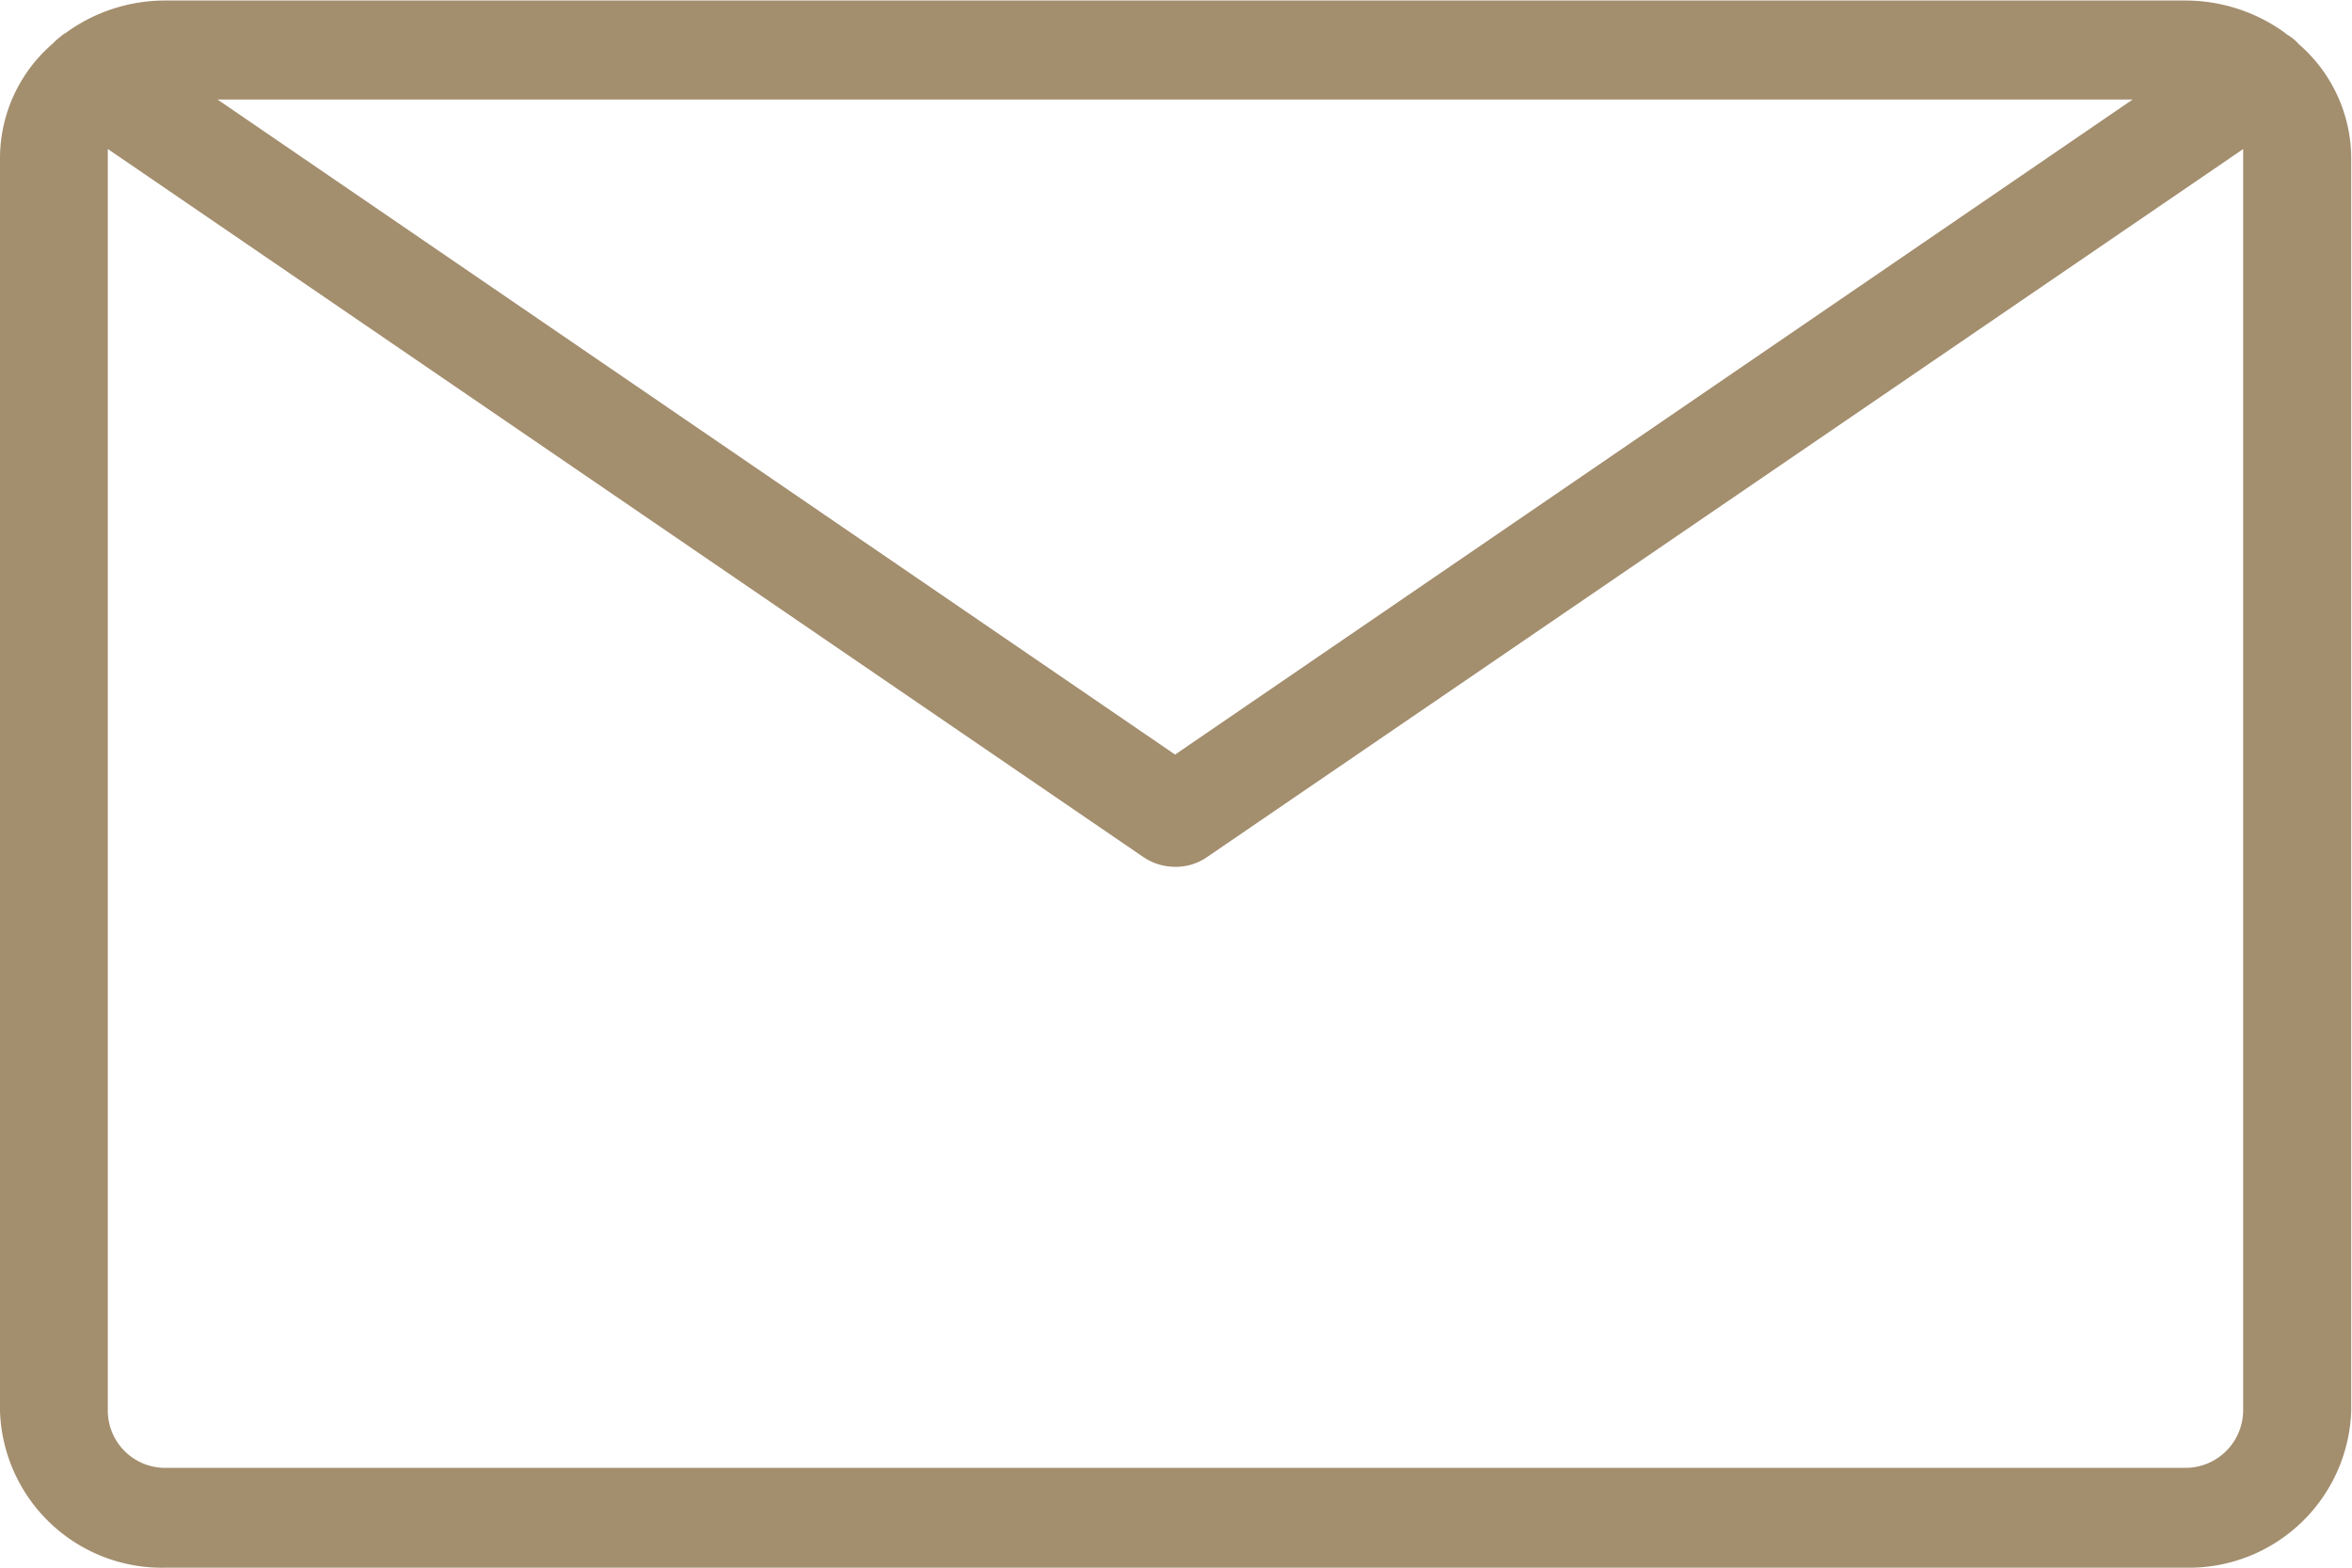
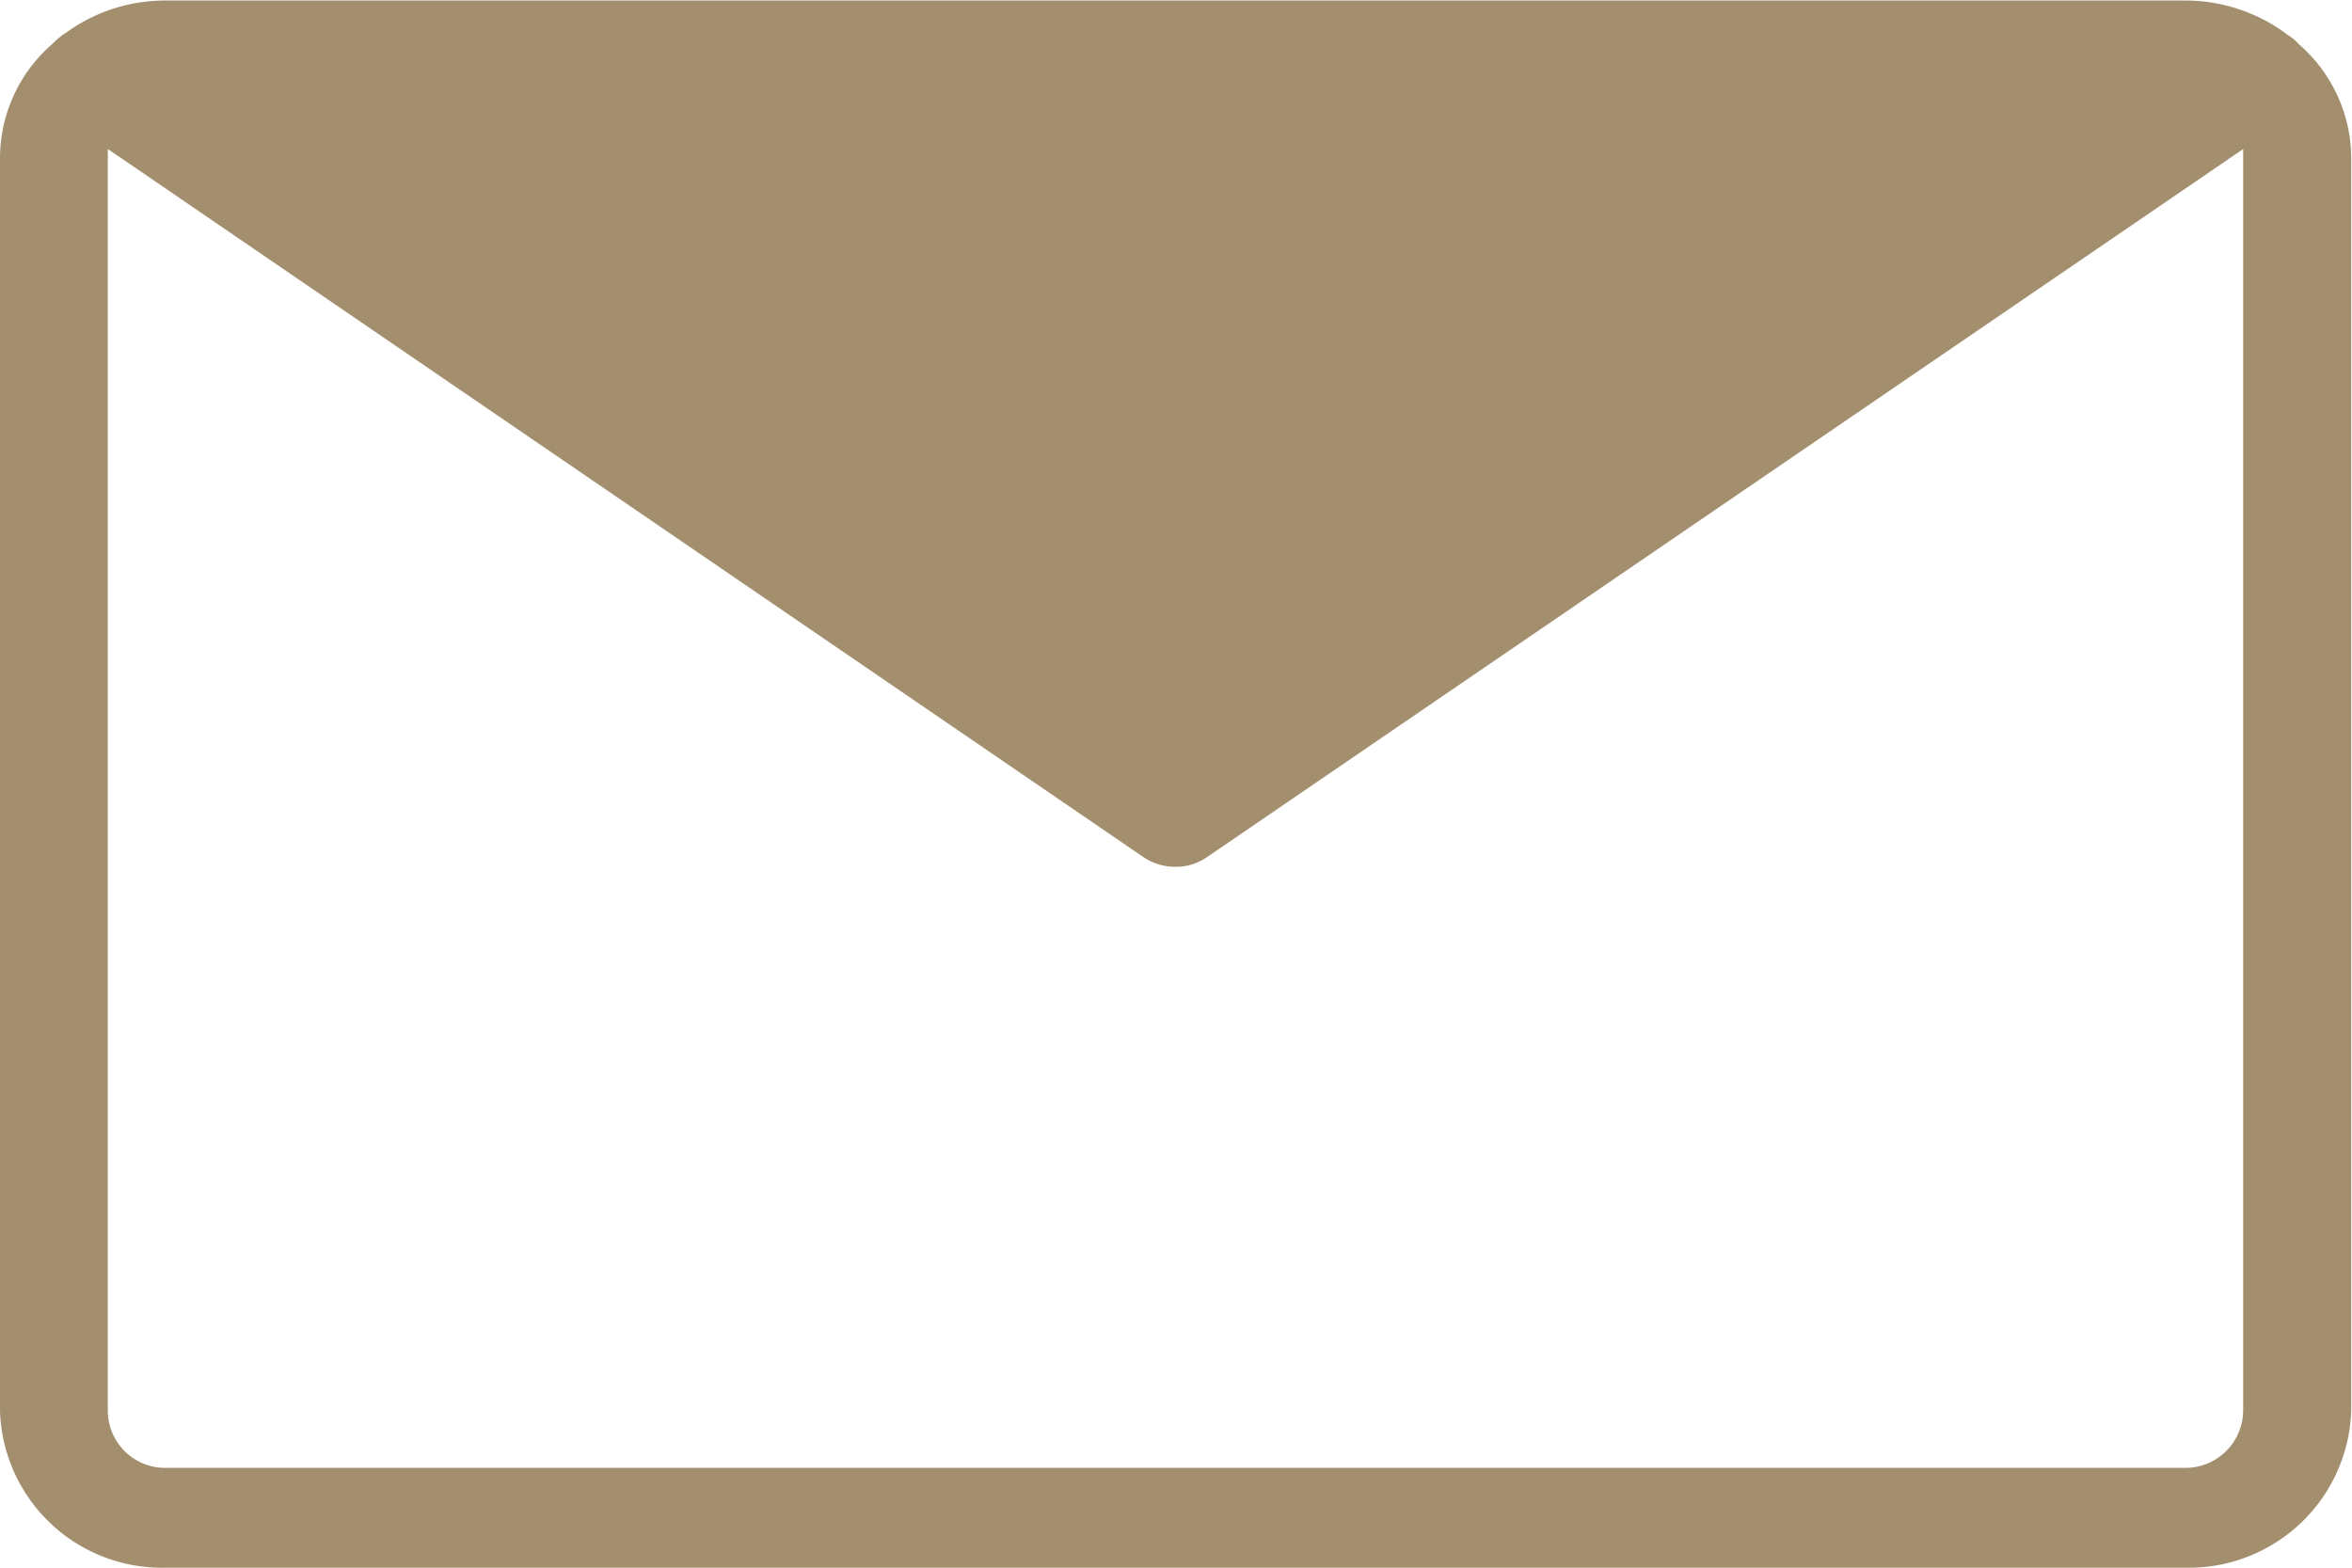
<svg xmlns="http://www.w3.org/2000/svg" width="18" height="12" viewBox="0 0 18 12">
-   <path id="ic_email" d="M1207.175,22522.451H1191.72a1.24,1.24,0,0,1-1.27-1.2v-9.592a1.159,1.159,0,0,1,.4-.871l.018-.018a.521.521,0,0,1,.051-.043l0,0,.014-.012.023-.014a1.289,1.289,0,0,1,.765-.246h15.449a1.3,1.3,0,0,1,.765.246l.017.014a.356.356,0,0,1,.075.057l.017.018a1.159,1.159,0,0,1,.4.871v9.592A1.243,1.243,0,0,1,1207.175,22522.451Zm-15.9-10.859v9.656a.439.439,0,0,0,.441.439h15.455a.442.442,0,0,0,.446-.439v-9.656l-7.93,5.42a.415.415,0,0,1-.241.074.434.434,0,0,1-.245-.074l-7.925-5.42Zm.84-.379v0l7.328,5.014,7.328-5.014H1192.12Z" transform="translate(-1190.45 -22510.451)" fill="#a38e6e" />
+   <path id="ic_email" d="M1207.175,22522.451H1191.72a1.24,1.24,0,0,1-1.27-1.2v-9.592a1.159,1.159,0,0,1,.4-.871l.018-.018a.521.521,0,0,1,.051-.043l0,0,.014-.012.023-.014a1.289,1.289,0,0,1,.765-.246h15.449a1.3,1.3,0,0,1,.765.246l.017.014a.356.356,0,0,1,.075.057l.017.018a1.159,1.159,0,0,1,.4.871v9.592A1.243,1.243,0,0,1,1207.175,22522.451Zm-15.9-10.859v9.656a.439.439,0,0,0,.441.439h15.455a.442.442,0,0,0,.446-.439v-9.656l-7.93,5.42a.415.415,0,0,1-.241.074.434.434,0,0,1-.245-.074l-7.925-5.42Zm.84-.379v0H1192.12Z" transform="translate(-1190.45 -22510.451)" fill="#a38e6e" />
</svg>